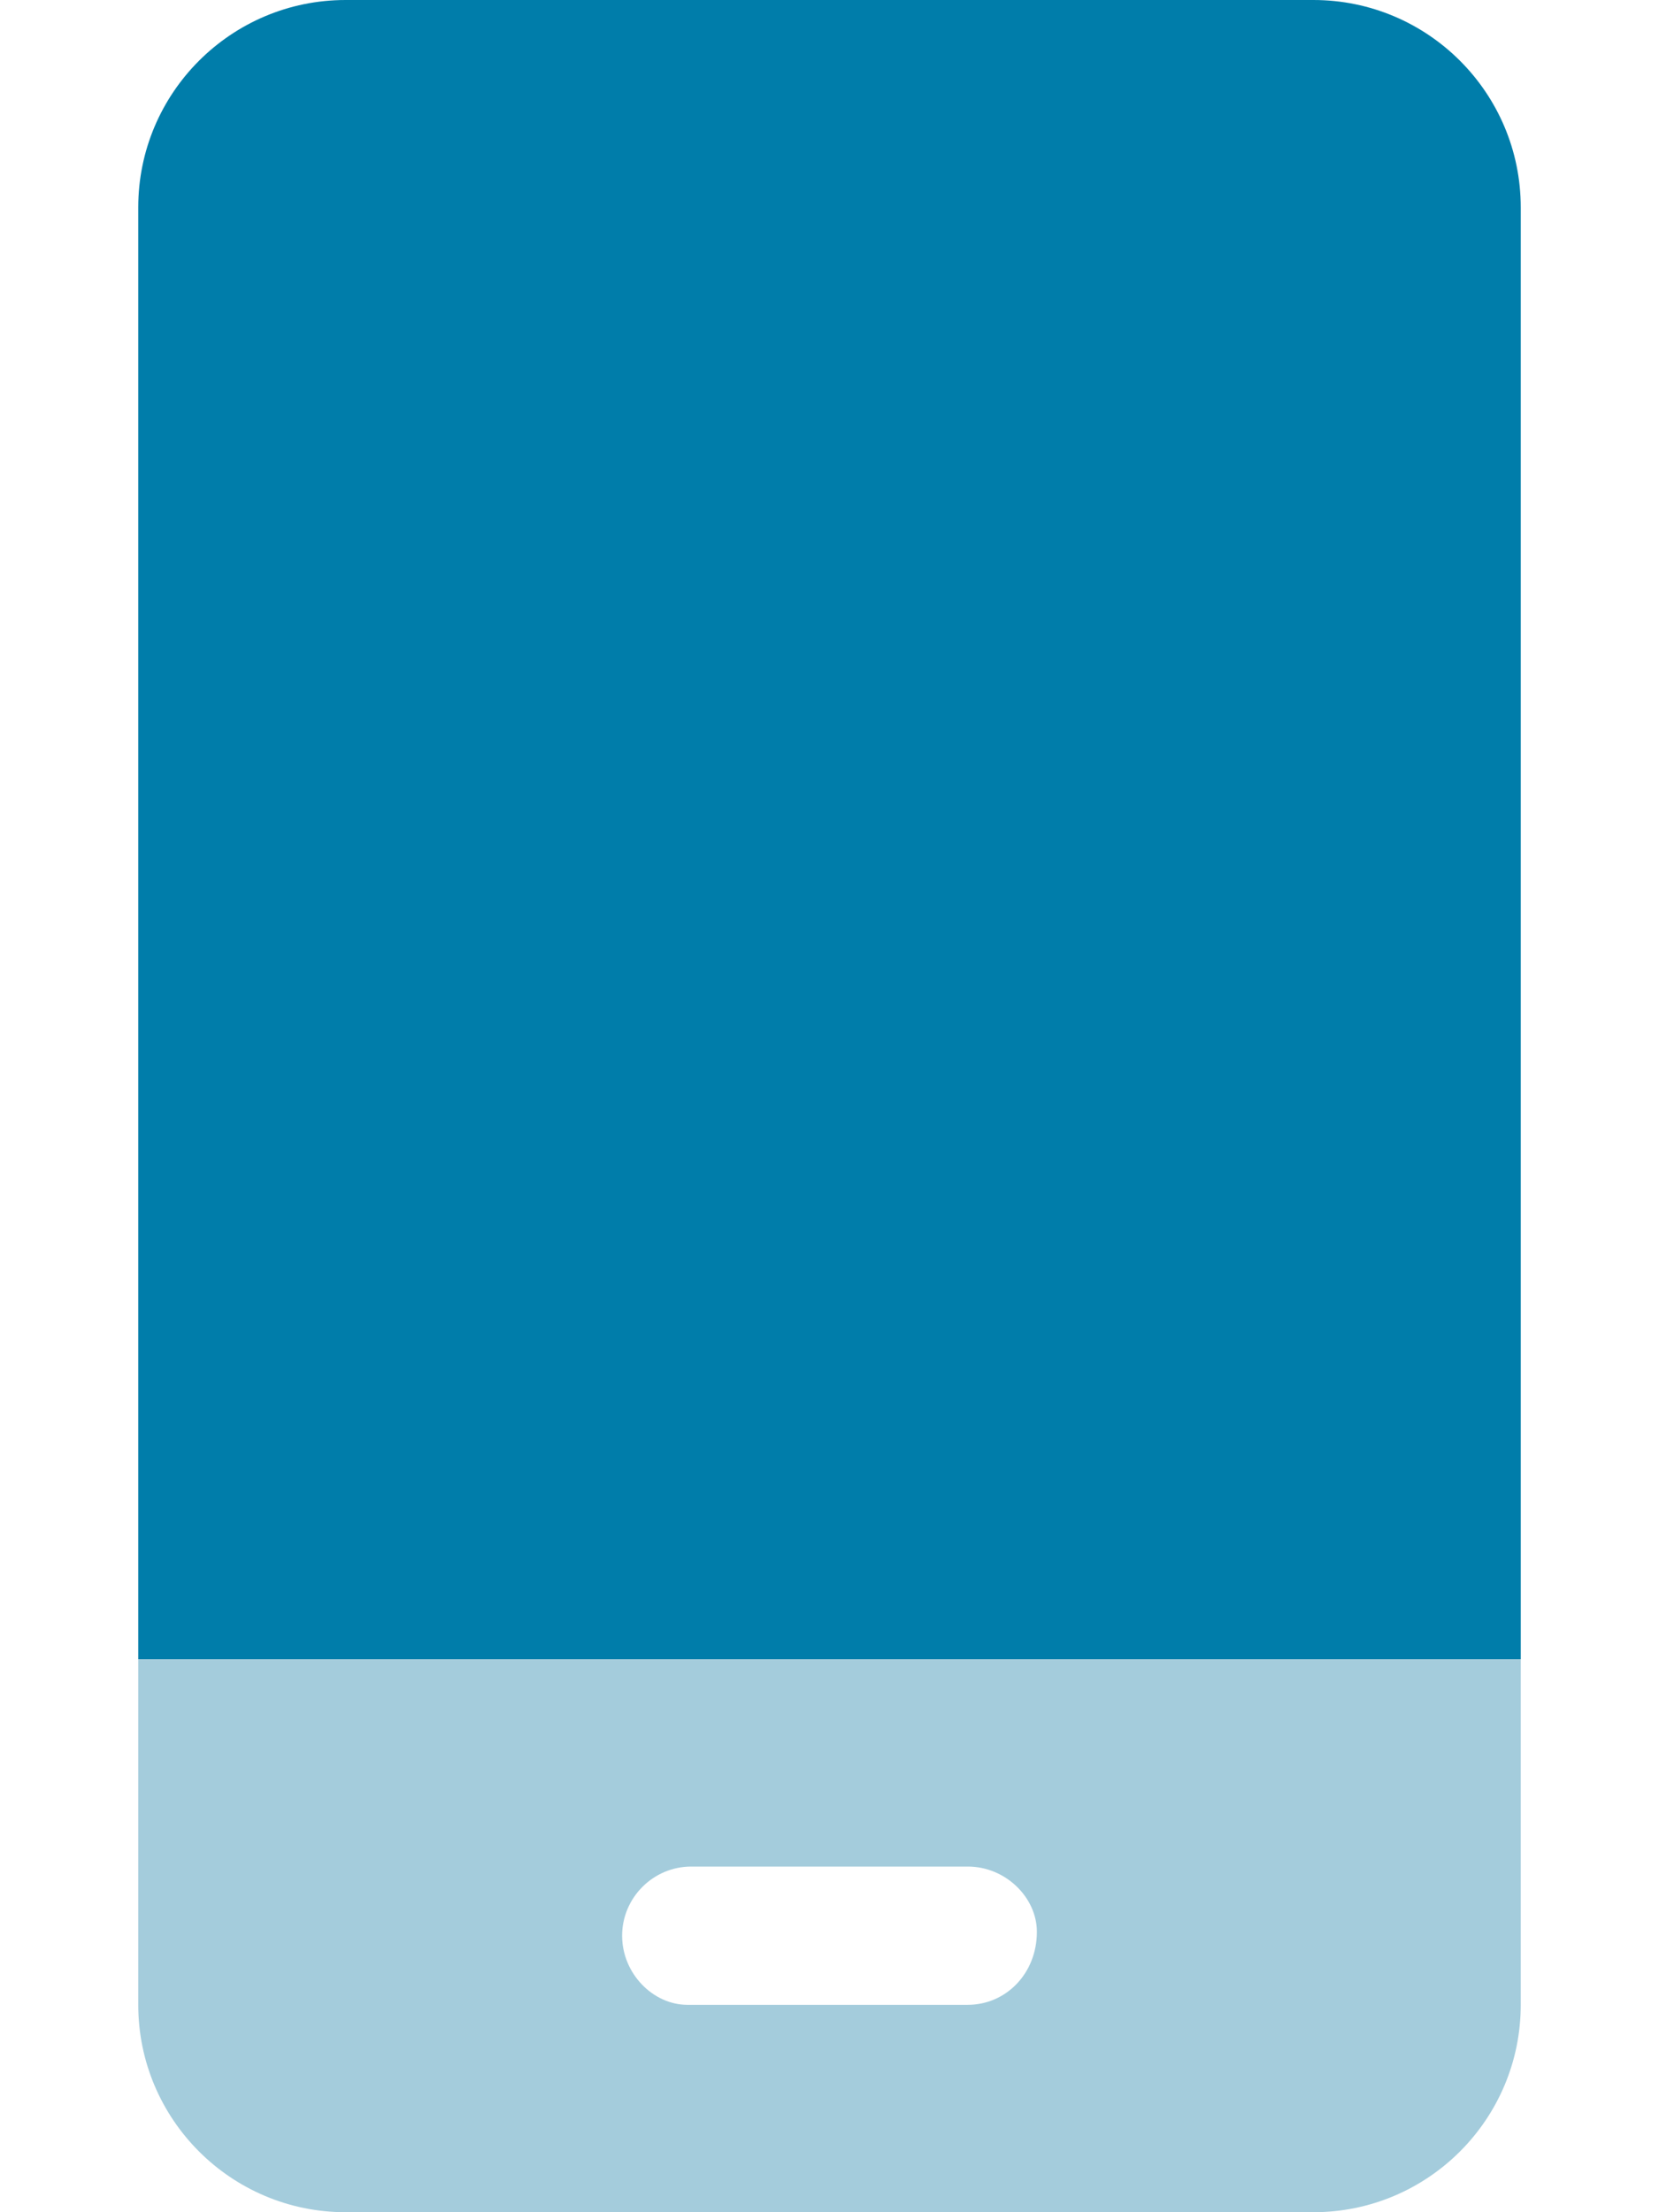
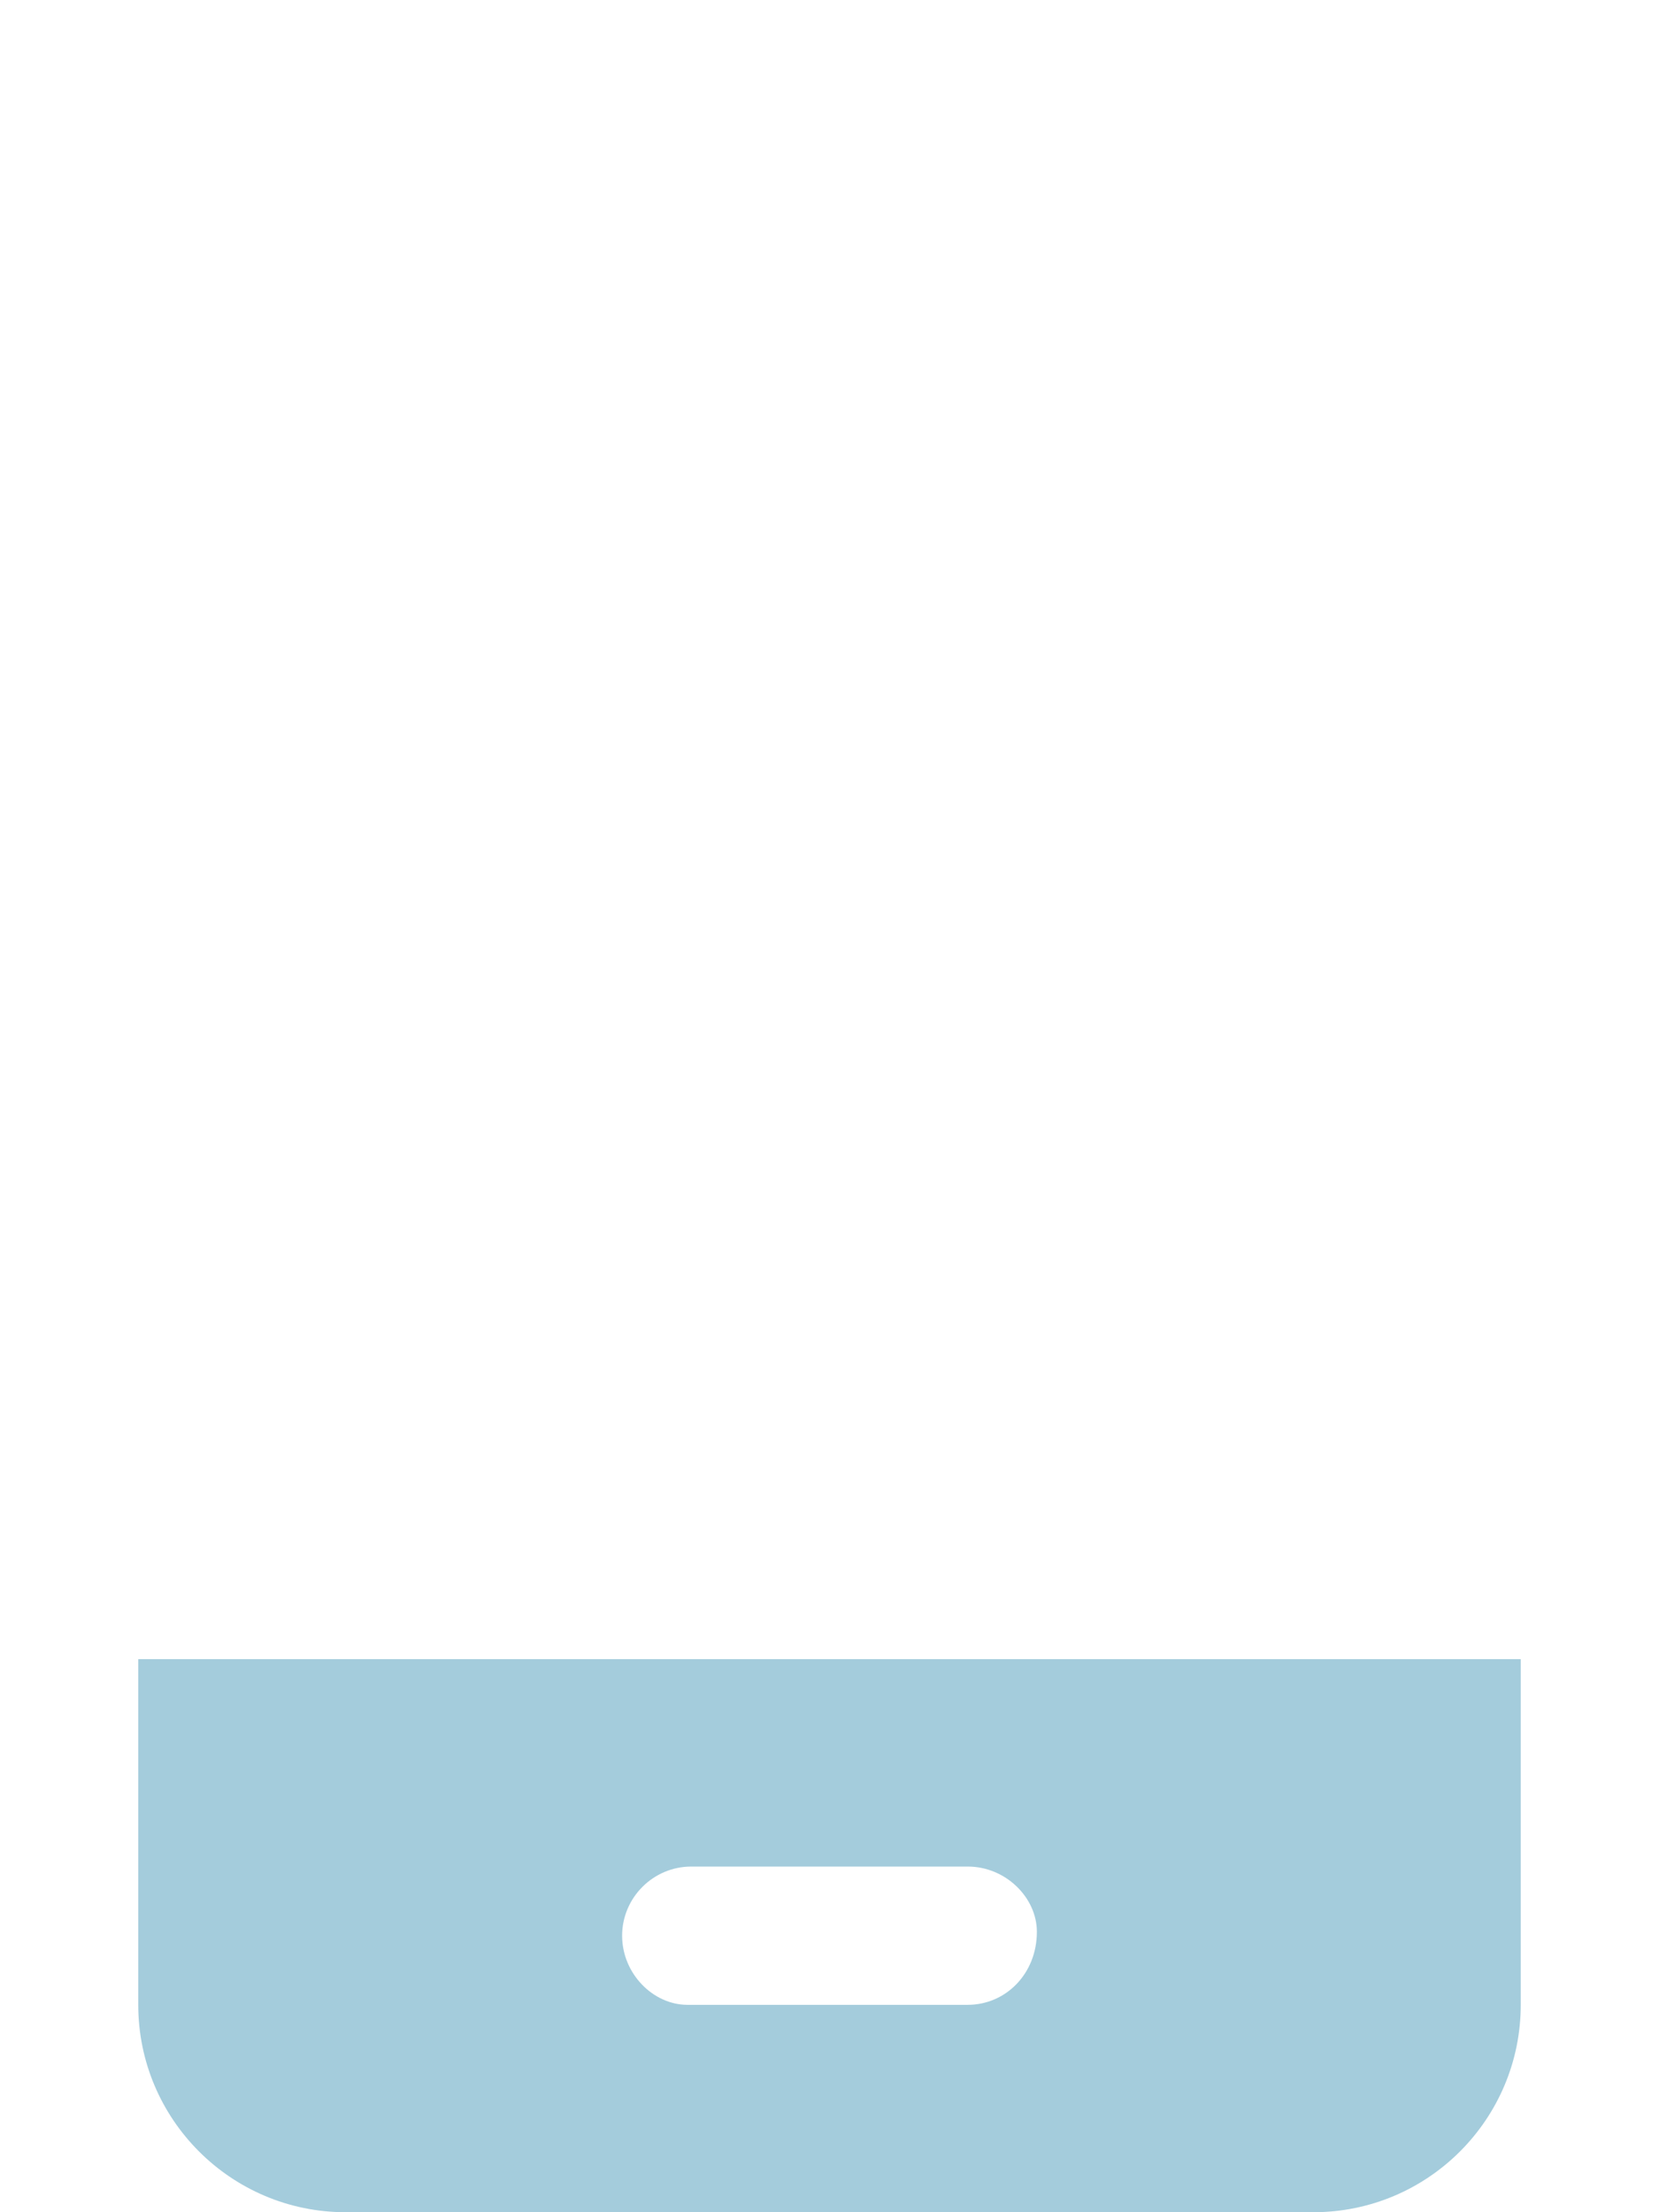
<svg xmlns="http://www.w3.org/2000/svg" viewBox="0 0 384 512" style="enable-background:new 0 0 384 512" xml:space="preserve">
-   <path d="M352 48v336H32V48C32 21.5 53.5 0 80 0h224c26.5 0 48 21.5 48 48z" style="fill:#007daa" />
  <path d="M32 384v80c0 26.5 21.5 48 48 48h224c26.5 0 48-21.5 48-48v-80H32zm208 63.1c0 9.7-7.2 16.9-16 16.9h-64.9c-7.9 0-15.1-7.2-15.1-16s7.2-16 16-16h64c8.8 0 16 7.2 16 15.1z" style="fill:#a4ccdc;enable-background:new" />
</svg>